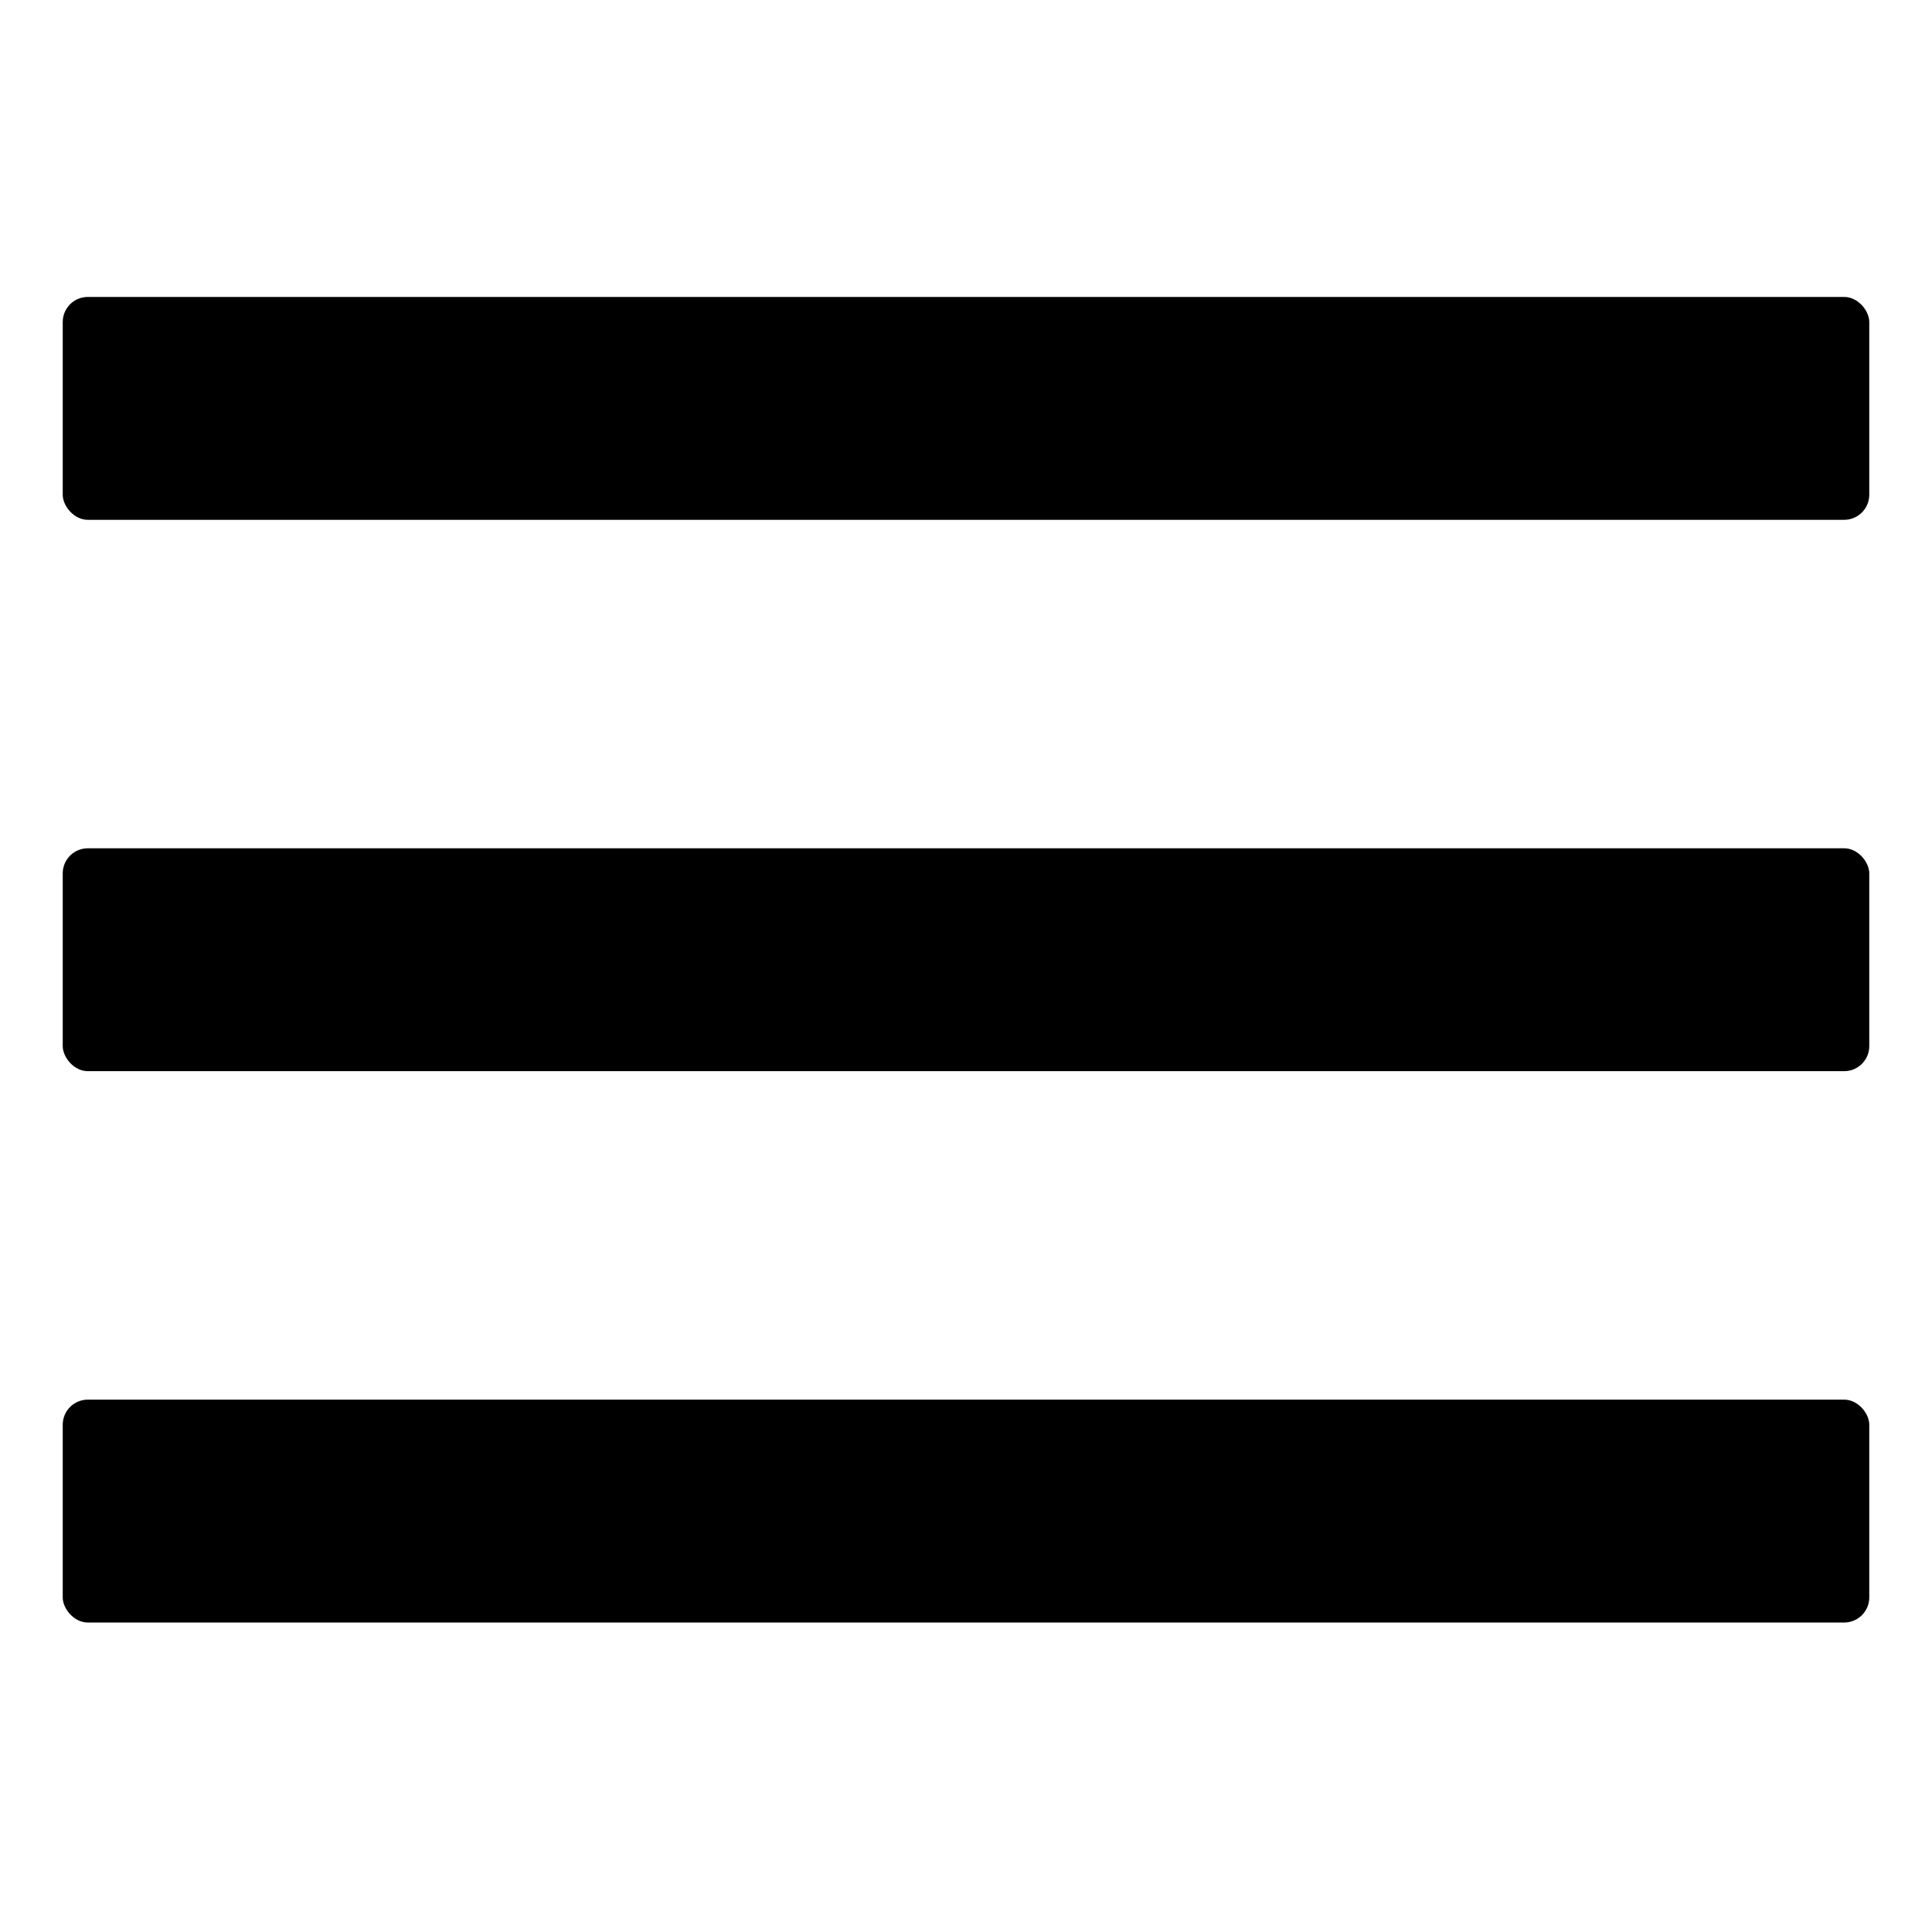
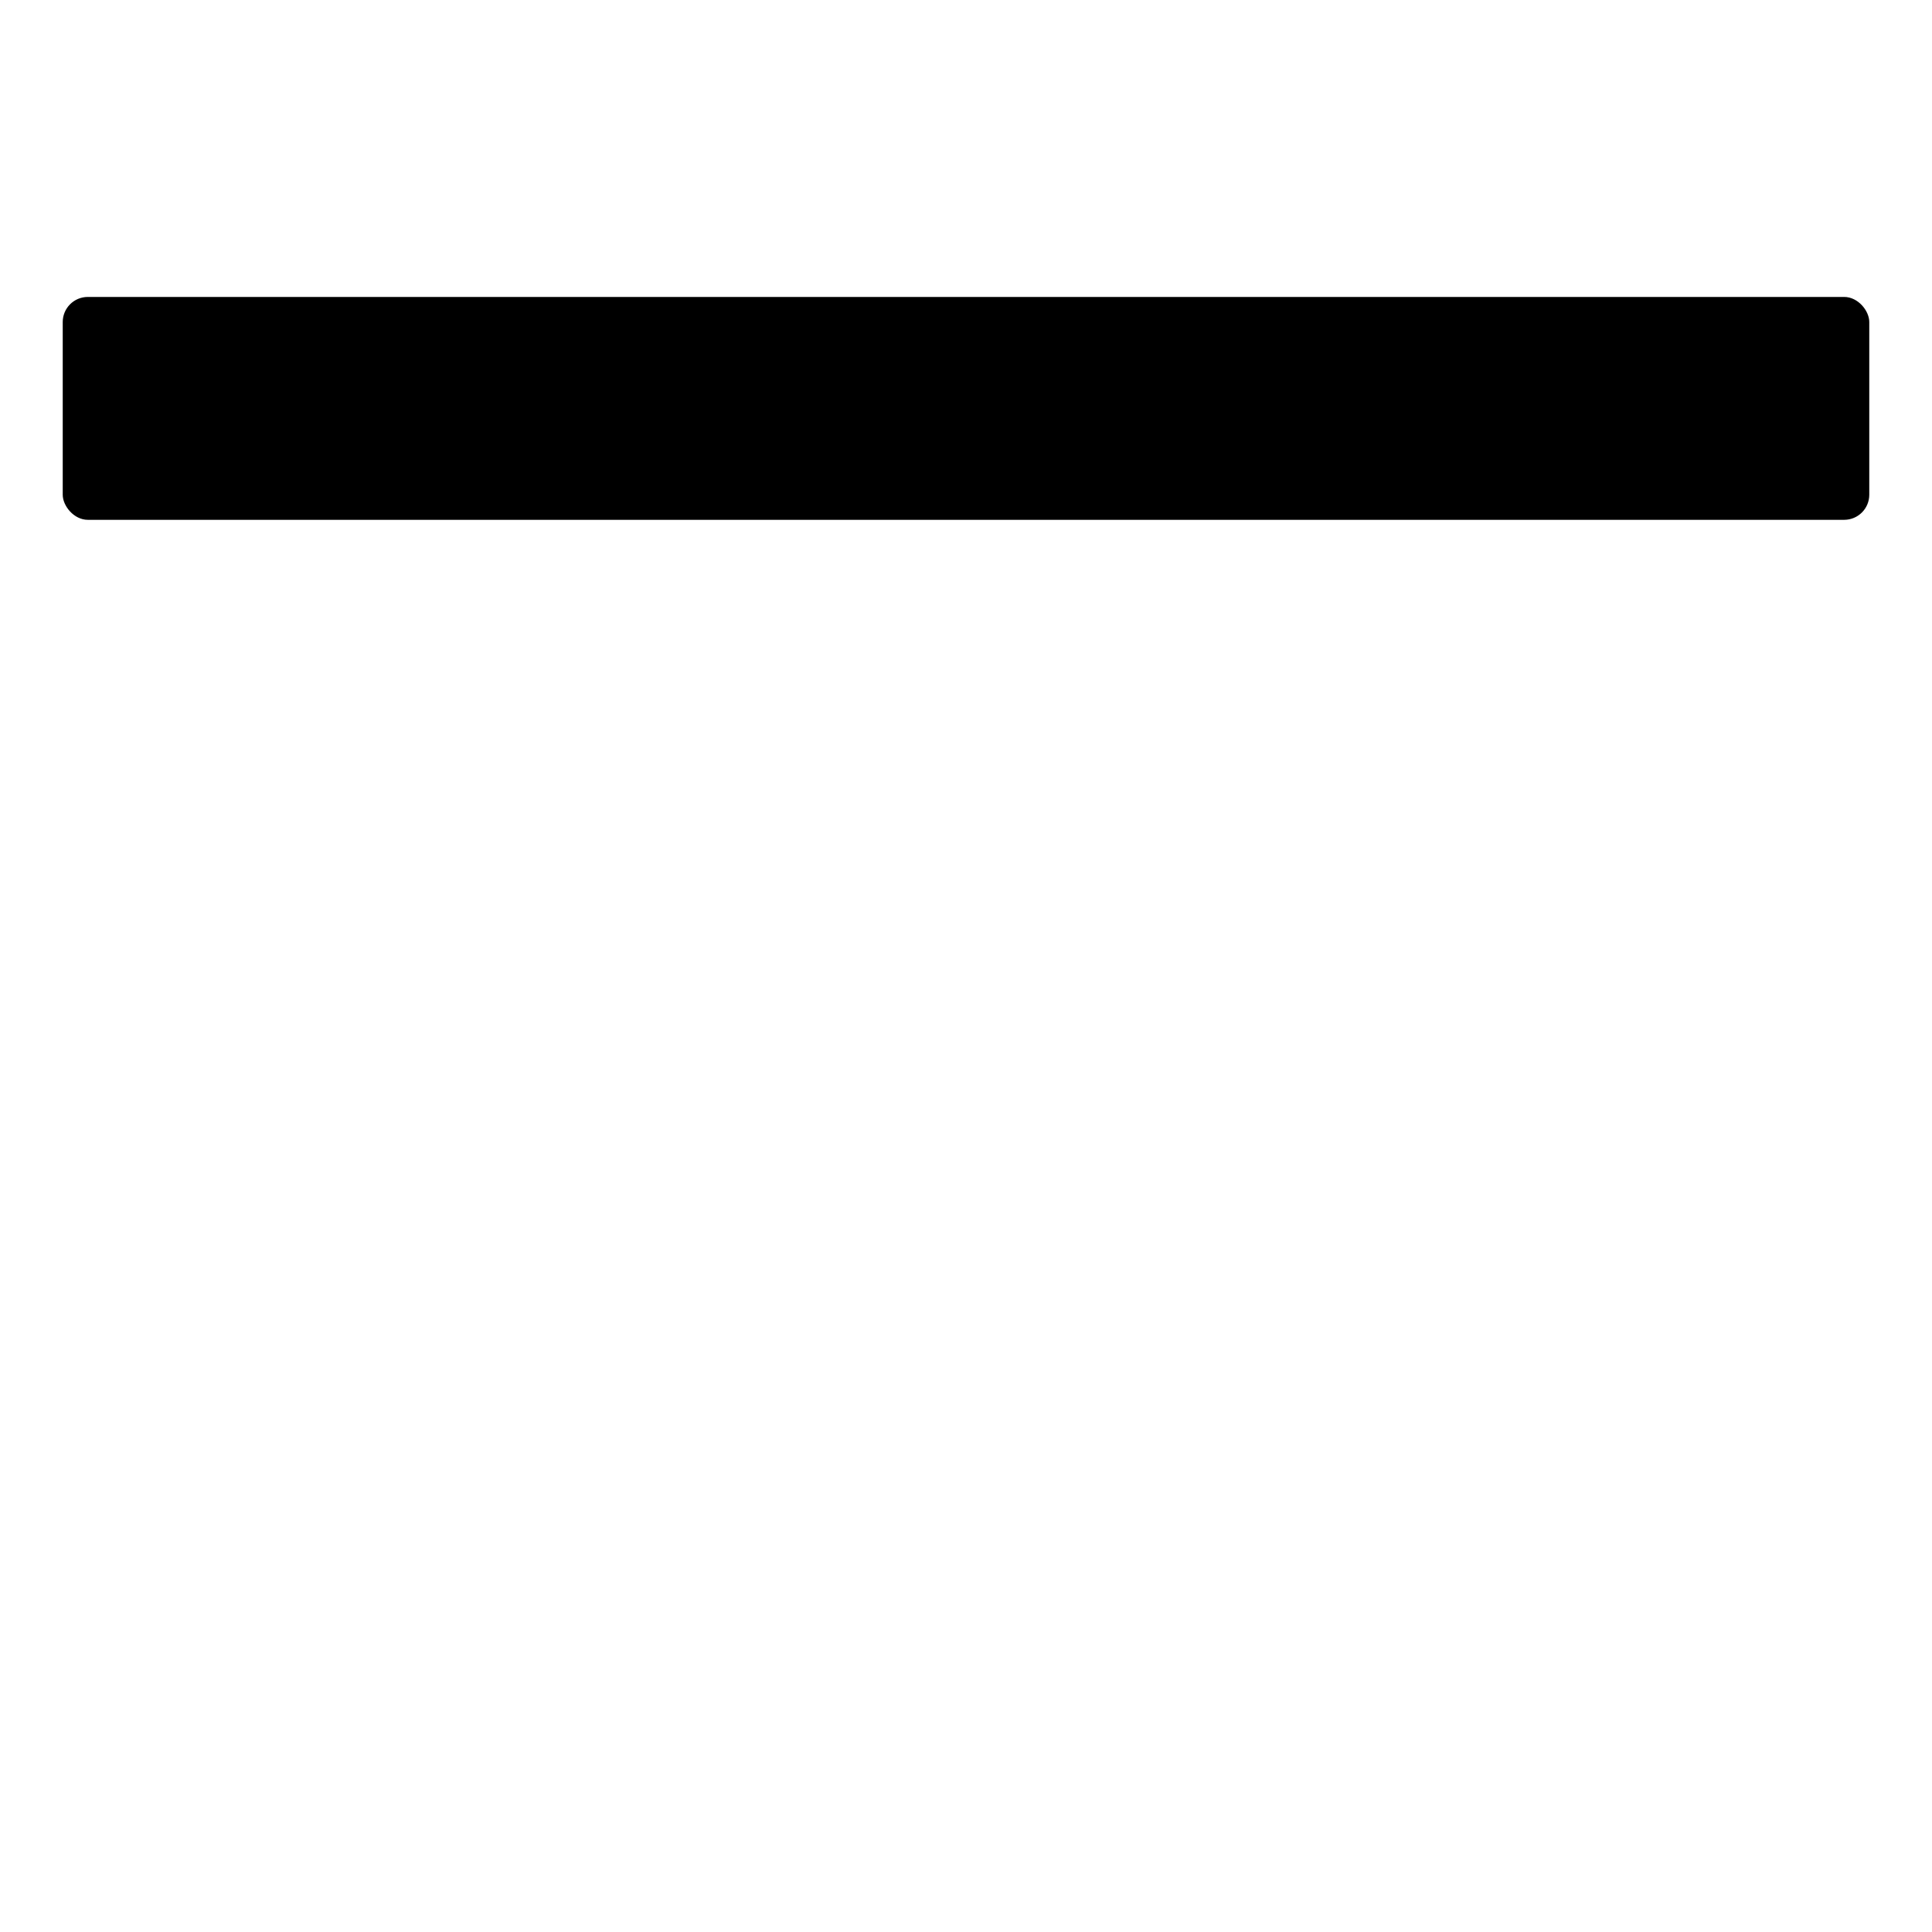
<svg xmlns="http://www.w3.org/2000/svg" width="154" height="154" viewBox="0 0 154 154" fill="none">
  <rect x="5" y="23.669" width="144" height="17.766" rx="2" fill="black" />
-   <rect x="5" y="67.617" width="144" height="17.766" rx="2" fill="black" />
-   <rect x="5" y="111.565" width="144" height="17.766" rx="2" fill="black" />
</svg>